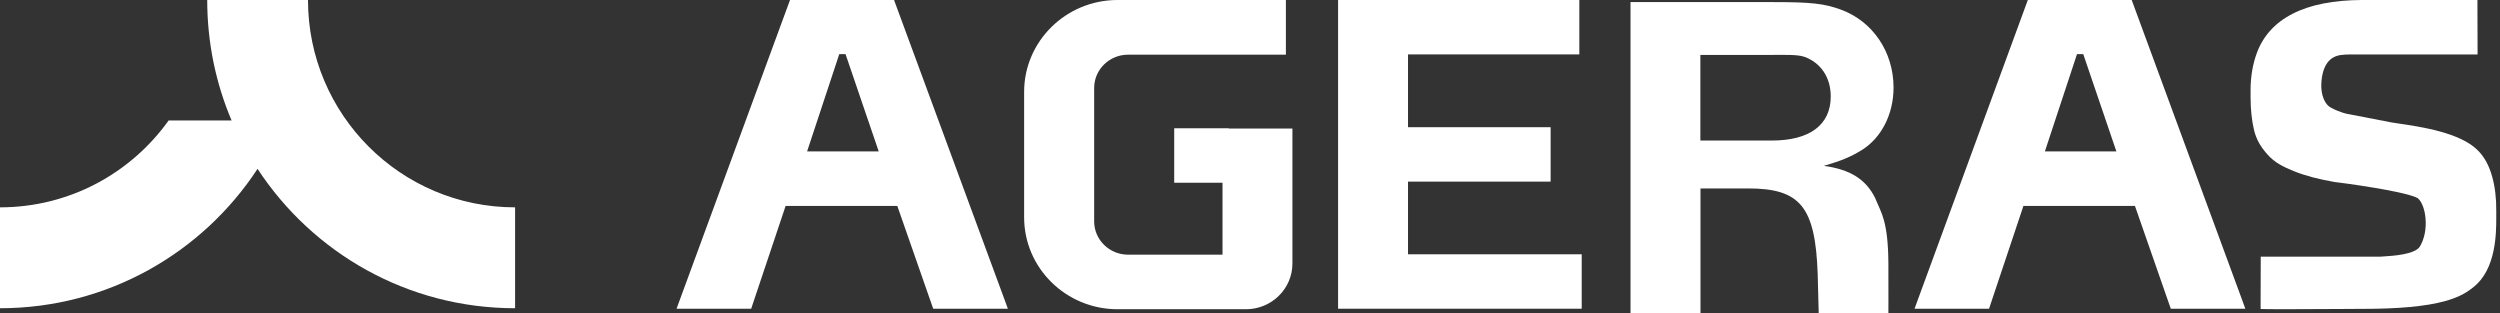
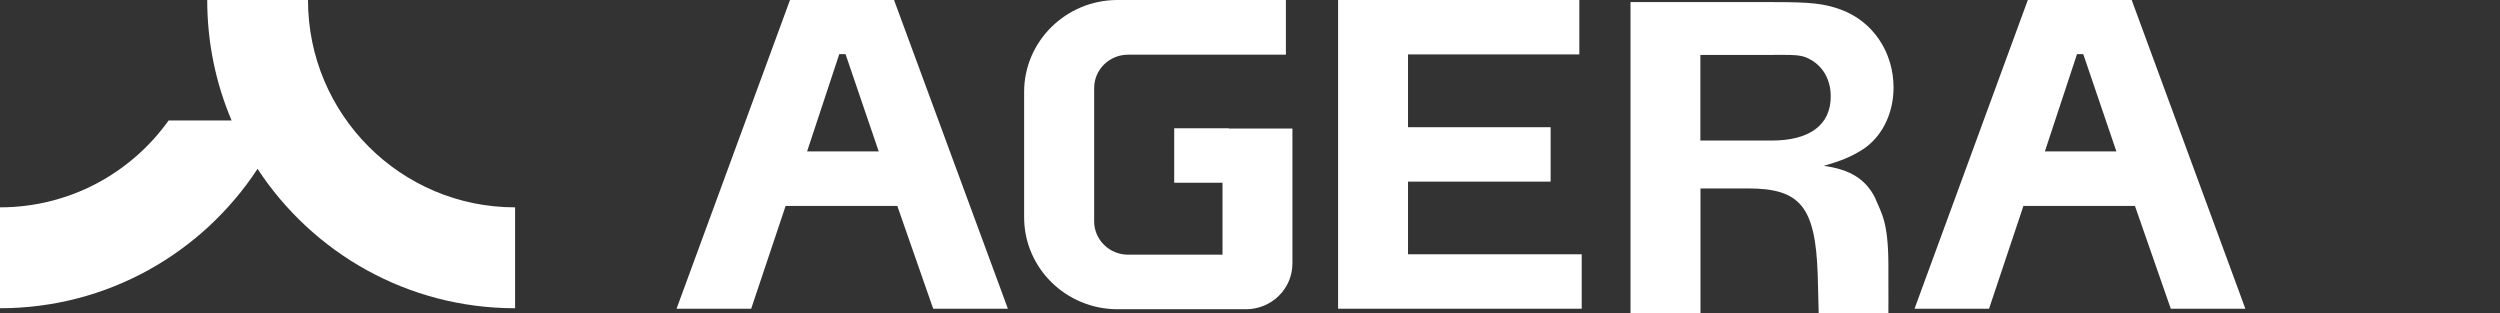
<svg xmlns="http://www.w3.org/2000/svg" width="335" height="42" viewBox="0 0 335 42" fill="none">
  <rect x="0" y="0" width="335" height="42" fill="#333333" stroke="none" />
  <g clip-path="url(#clip0_270_812)">
    <path d="M41.271 0H27.768C27.768 5.723 28.927 11.18 31.032 16.14H22.599C17.562 23.19 9.328 27.784 0 27.784V41.303C14.431 41.303 27.138 33.872 34.511 22.626C41.884 33.872 54.575 41.303 69.022 41.303V27.784C53.697 27.784 41.271 15.344 41.271 0Z" fill="white" />
    <path d="M120.003 0.546L119.801 0H119.212H106.452H105.862L105.66 0.546L91.065 40.259L90.661 41.367H91.856H100.055H100.661L100.846 40.805L105.273 27.594H120.239L124.851 40.805L125.053 41.367H125.659H133.858H135.053L134.649 40.259L120.003 0.546ZM117.747 20.287H108.152L112.461 7.258H113.303L117.747 20.287Z" fill="white" />
    <path d="M188.674 34.075V24.337H206.944H207.783V23.511V17.873V17.046H206.944H188.674V7.291H210.789H211.629V6.465V0.827V0H210.789H180.144H179.304V0.827V40.54V41.367H180.144H211.108H211.948V40.54V34.902V34.075H211.108H188.674Z" fill="white" />
-     <path d="M333.978 23.771C333.574 22.265 332.953 21.091 332.077 20.198C329.724 17.75 324.276 16.972 321.35 16.542C320.963 16.492 320.628 16.442 320.392 16.393L314.674 15.285H314.659H314.642C313.852 15.152 312.303 14.524 311.934 14.127C310.942 13.085 311.026 11.414 311.077 10.851C311.363 7.808 313.01 7.477 313.633 7.378C314.036 7.312 314.573 7.295 315.045 7.295C315.247 7.295 315.449 7.295 315.666 7.295C315.902 7.295 316.138 7.295 316.39 7.295H331.154H331.994V6.468L331.976 0.827V0H331.137C331.137 0 325.084 0 320.744 0C318.223 0 316.793 0 316.491 0C312.707 0.017 309.581 0.629 307.225 1.836C304.872 3.027 303.257 4.814 302.418 7.096C301.861 8.602 301.576 10.289 301.576 12.092V12.985C301.576 14.673 301.743 16.178 302.046 17.452C302.349 18.676 302.905 19.668 303.897 20.76C304.805 21.769 305.864 22.315 307.36 22.927C308.806 23.522 310.674 24.019 312.892 24.399H312.909H312.926C312.943 24.399 315.481 24.713 318.14 25.16C323.065 25.987 323.89 26.484 324.008 26.583C324.412 26.914 324.899 27.857 325.015 29.213C325.15 30.602 324.882 31.992 324.276 33.017C323.619 34.126 320.51 34.291 319.484 34.357C319.299 34.374 319.147 34.374 319.014 34.39H303.779H302.937V35.218L302.922 40.593V41.404L303.745 41.421C304.099 41.421 304.719 41.437 305.645 41.437C307.882 41.437 311.395 41.421 313.716 41.404C314.944 41.404 315.902 41.388 316.222 41.388H316.271C316.372 41.388 316.49 41.388 316.591 41.388C321.433 41.388 325.032 41.057 327.59 40.362C329.825 39.75 330.782 38.989 331.422 38.493L331.457 38.46C334.499 36.061 334.499 31.198 334.499 29.13V28.303C334.517 26.583 334.332 25.077 333.978 23.771Z" fill="white" />
    <path d="M164.659 17.187H158.185H157.344V18.014V23.655V24.482H158.185H163.818V34.126H151.156C148.651 34.126 146.617 32.124 146.617 29.66V11.794C146.617 9.329 148.651 7.328 151.156 7.328H171.468H172.309V6.501V0.827V0H171.468H149.744C142.85 0 137.234 5.525 137.234 12.307V29.13C137.234 35.912 142.85 41.437 149.744 41.437H166.962C170.393 41.437 173.184 38.691 173.184 35.317V25.557V18.047V17.22H172.343H164.659V17.187Z" fill="white" />
    <path d="M285.848 0.546L285.646 0H285.058H272.318H271.729L271.528 0.546L256.954 40.259L256.551 41.367H257.744H265.93H266.535L266.72 40.805L271.139 27.594H286.082L290.688 40.805L290.89 41.367H291.495H299.679H300.872L300.471 40.259L285.848 0.546ZM283.594 20.287H274.015L278.317 7.258H279.158L283.594 20.287Z" fill="white" />
    <path d="M251.396 26.837C251.346 26.721 251.312 26.622 251.26 26.506C249.999 24.009 247.912 22.703 244.393 22.224C246.699 21.562 247.996 21.017 249.427 20.14C252.086 18.52 253.736 15.312 253.736 11.74C253.736 6.962 250.957 2.861 246.682 1.29C244.445 0.48 242.762 0.281 237.661 0.281H218.49V42H227.697H227.865V41.834V25.25H234.261C241.247 25.25 243.25 27.713 243.57 36.692L243.703 41.834V42H243.873H253.044C253.044 42 253.062 39.619 253.044 35.32C253.012 29.631 252.069 28.491 251.396 26.837ZM227.832 7.358H237.358C239.261 7.358 240.808 7.292 241.769 7.606C243.989 8.4 245.32 10.384 245.32 12.914C245.32 16.734 242.508 18.834 237.408 18.834H227.849V7.358H227.832Z" fill="white" />
  </g>
  <defs>
    <clipPath id="clip0_270_812">
      <rect width="335" height="42" fill="white" />
    </clipPath>
  </defs>
</svg>